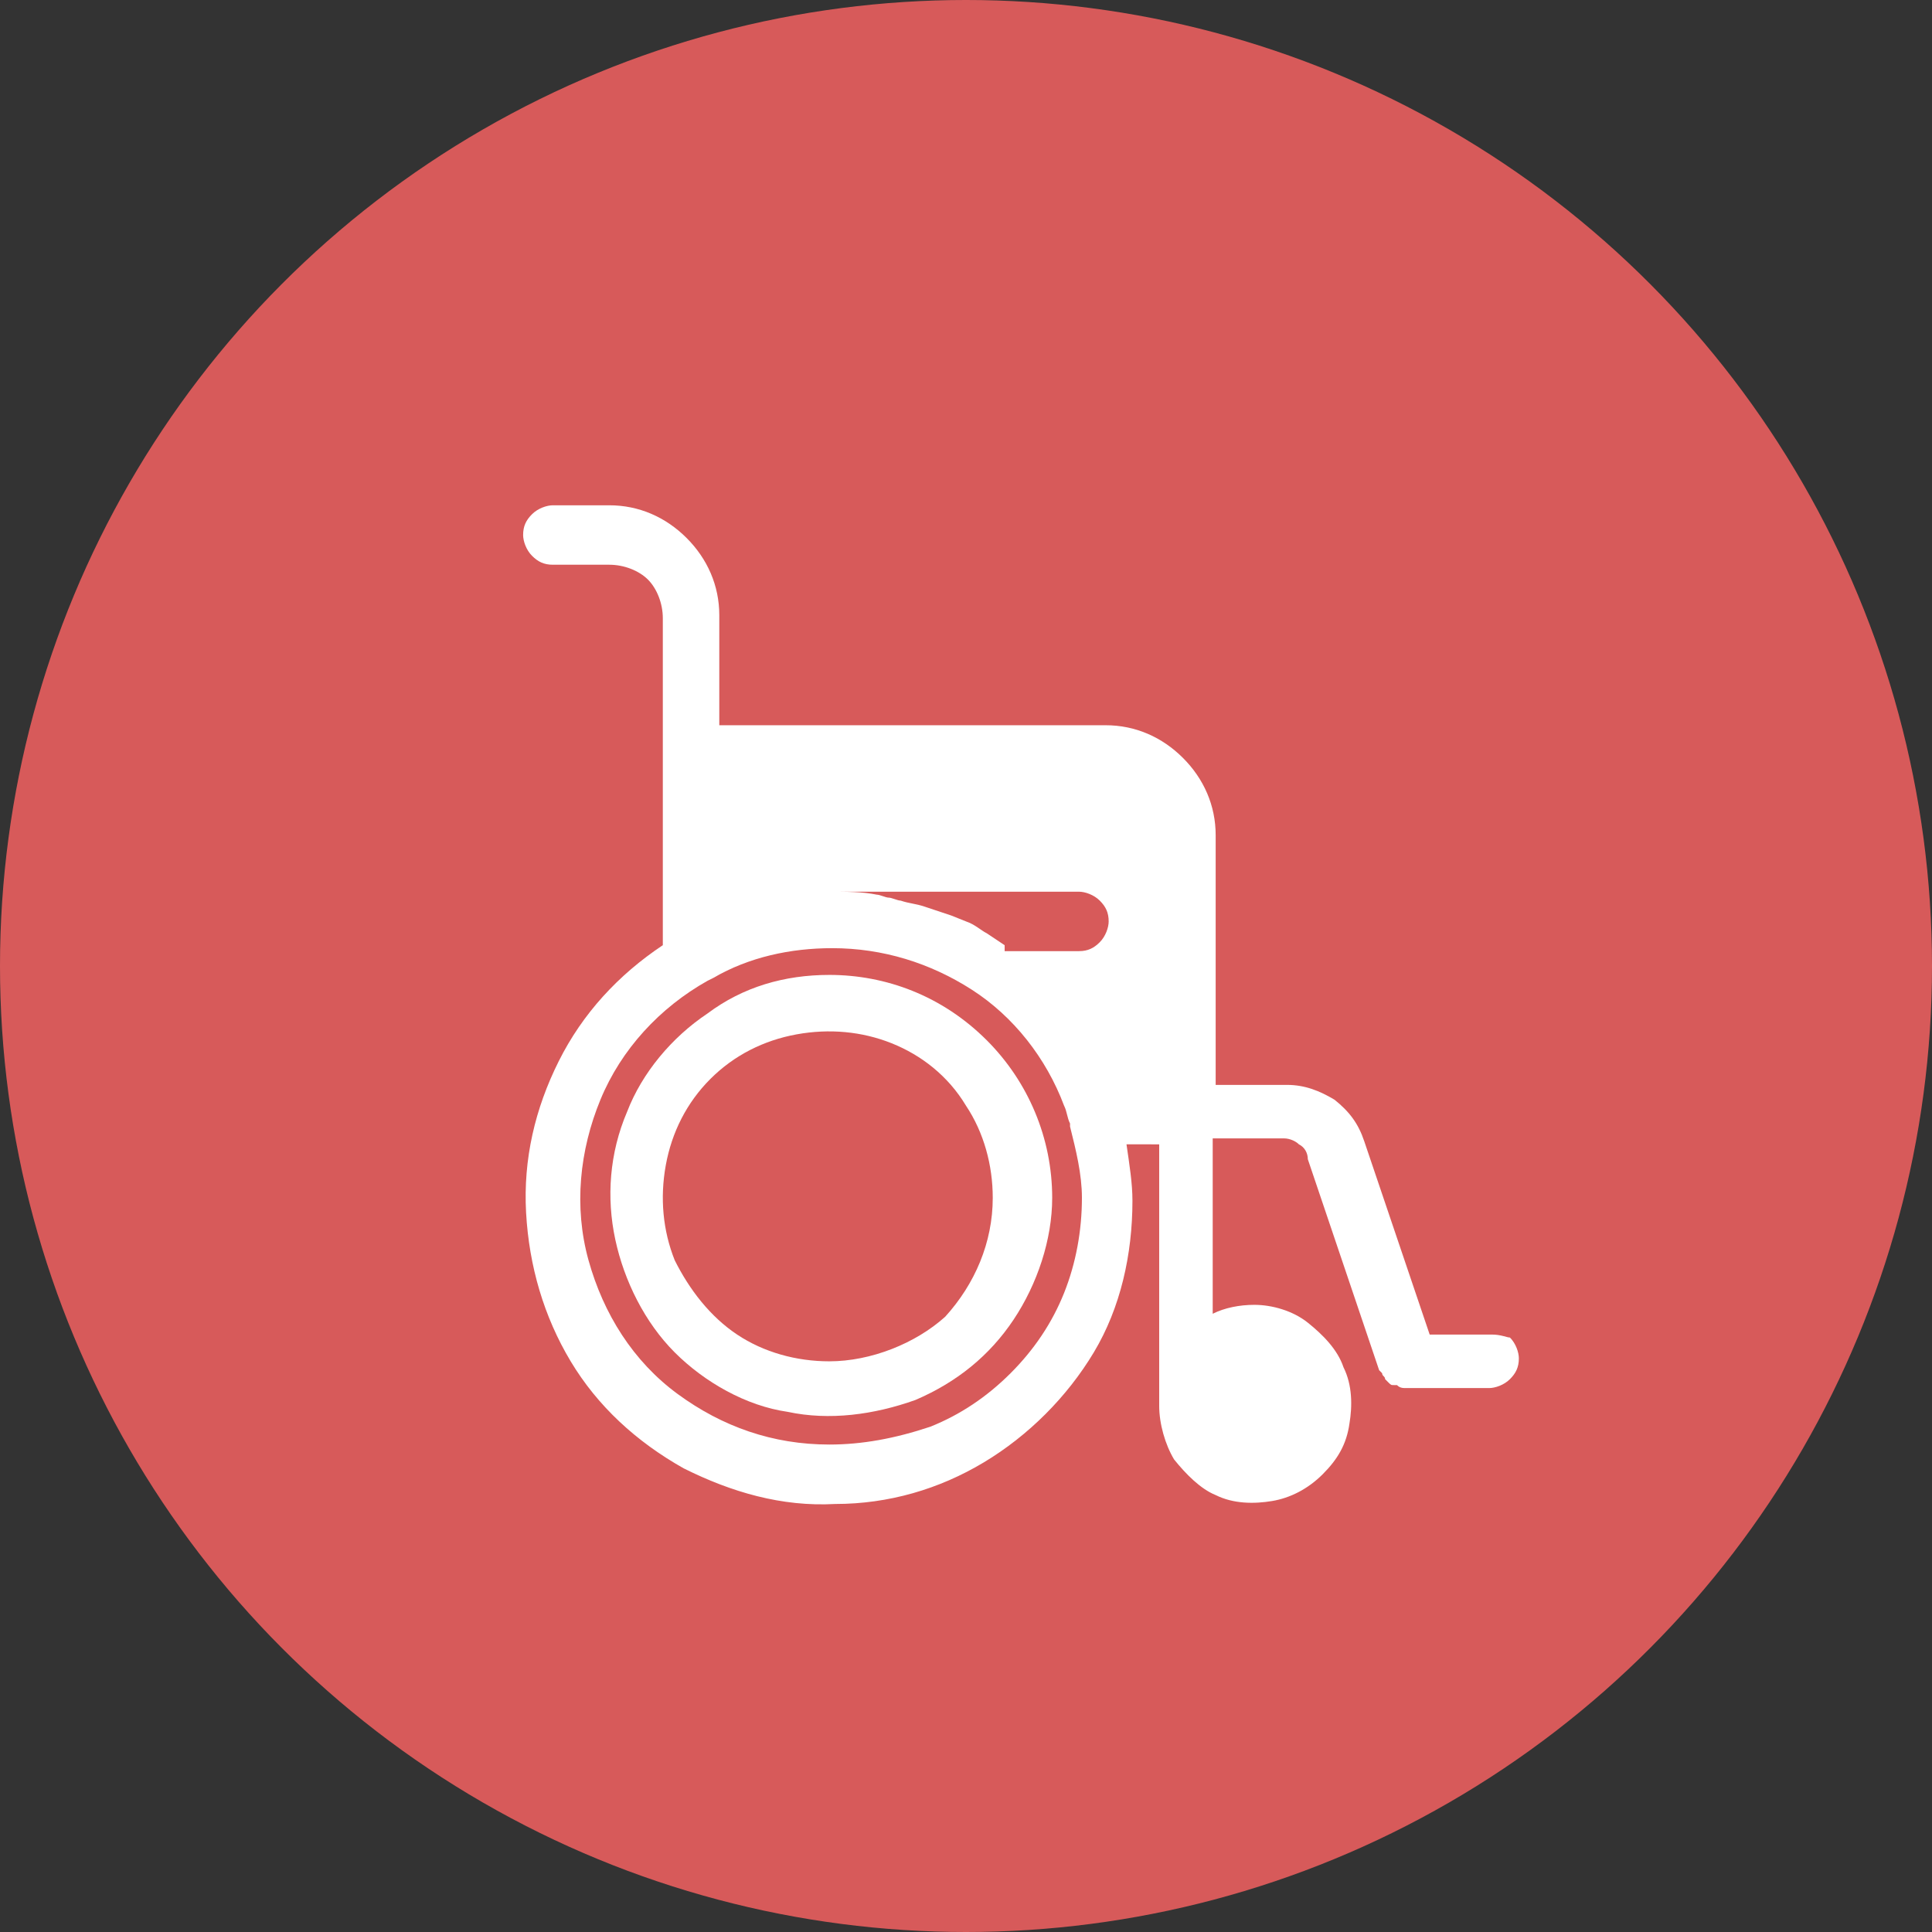
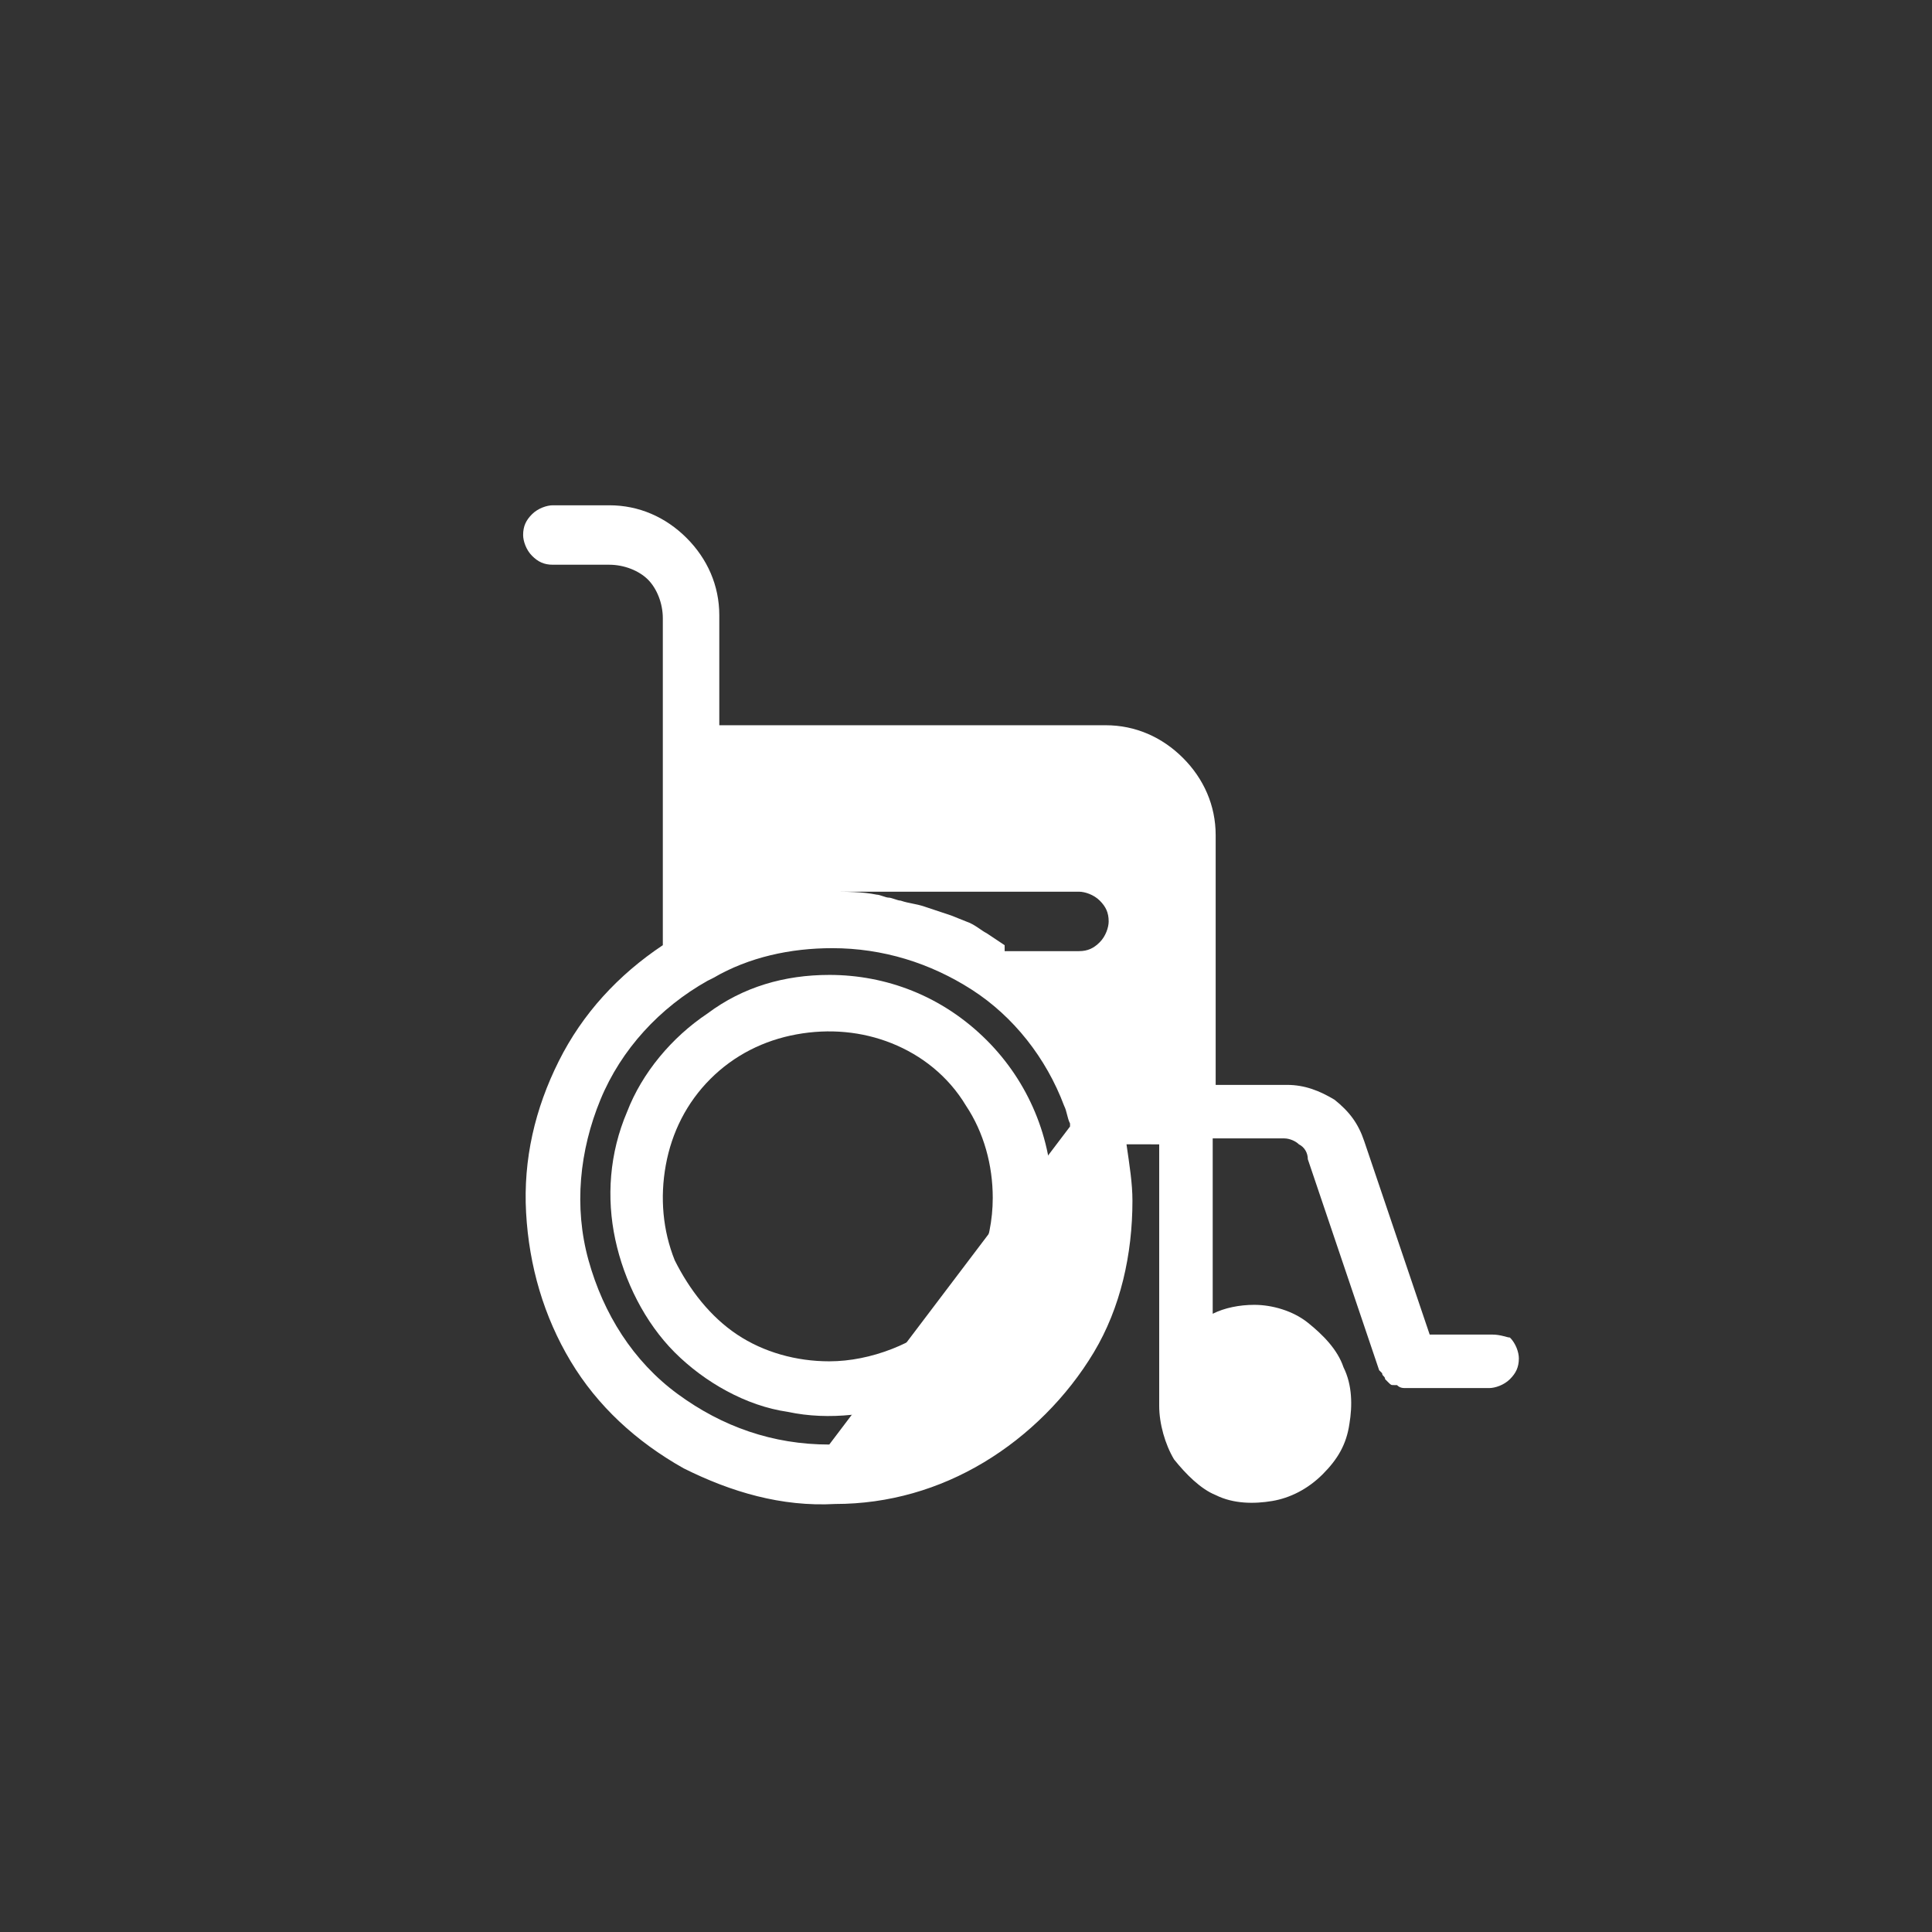
<svg xmlns="http://www.w3.org/2000/svg" viewBox="0 0 65 65" fill="#fff">
  <rect x="0" y="0" width="65" height="65" fill="#333333" stroke="none" />
-   <circle fill="#D75A5A" cx="32.5" cy="32.5" r="32.5" />
  <path d="M27.9 32.8c-1.5 0-2.9.4-4.1 1.3-1.2.8-2.2 2-2.7 3.3-.6 1.4-.7 2.9-.4 4.3.3 1.4 1 2.8 2 3.8s2.4 1.8 3.8 2c1.4.3 2.9.1 4.3-.4 1.4-.6 2.5-1.5 3.3-2.7.8-1.2 1.3-2.7 1.3-4.1 0-2-.8-3.9-2.2-5.3-1.5-1.5-3.4-2.2-5.3-2.2zm0 13c-1.1 0-2.2-.3-3.1-.9-.9-.6-1.6-1.5-2.1-2.5-.4-1-.5-2.1-.3-3.2s.7-2.1 1.5-2.9c.8-.8 1.8-1.3 2.9-1.5 1.1-.2 2.2-.1 3.2.3s1.9 1.1 2.5 2.1c.6.9.9 2 .9 3.1 0 1.5-.6 2.9-1.6 4-1 .9-2.5 1.5-3.9 1.5z" />
-   <path d="M50.2 44.9h-2.1l-2.2-6.5c-.2-.6-.5-1-1-1.4-.5-.3-1-.5-1.6-.5h-2.4v-8.4c0-1-.4-1.9-1.1-2.6-.7-.7-1.6-1.1-2.6-1.1h-13v-3.7c0-1-.4-1.9-1.1-2.6-.7-.7-1.6-1.1-2.6-1.1h-1.9c-.2 0-.5.1-.7.3-.2.2-.3.4-.3.7 0 .2.1.5.3.7.2.2.4.3.7.3h1.9c.5 0 1 .2 1.3.5.3.3.5.8.5 1.3v11c-1.5 1-2.7 2.3-3.5 3.9-.8 1.6-1.2 3.3-1.1 5.1.1 1.8.6 3.5 1.5 5s2.2 2.7 3.8 3.6c1.6.8 3.3 1.3 5.1 1.2 1.8 0 3.5-.5 5-1.4 1.5-.9 2.8-2.2 3.7-3.7.9-1.5 1.3-3.3 1.3-5.1 0-.6-.1-1.2-.2-1.9H39v8.8c0 .6.2 1.3.5 1.8.4.5.9 1 1.4 1.2.6.3 1.3.3 1.9.2.6-.1 1.2-.4 1.7-.9s.8-1 .9-1.7c.1-.6.1-1.3-.2-1.9-.2-.6-.7-1.1-1.2-1.5s-1.2-.6-1.8-.6c-.5 0-1 .1-1.4.3v-5.9h2.4c.2 0 .4.1.5.2.2.1.3.3.3.5l2.4 7.1.1.1c0 .1.1.1.1.2l.1.1c.1.1.1.1.2.1h.1c.1.1.2.1.3.1h2.8c.2 0 .5-.1.7-.3.2-.2.3-.4.3-.7 0-.2-.1-.5-.3-.7-.1 0-.3-.1-.6-.1zM33.8 31.8l-.6-.4c-.2-.1-.4-.3-.7-.4l-.5-.2-.9-.3c-.3-.1-.5-.1-.8-.2-.1 0-.3-.1-.4-.1-.1 0-.3-.1-.4-.1-.5-.1-1-.1-1.6-.1h8.4c.2 0 .5.1.7.3.2.2.3.4.3.7 0 .2-.1.5-.3.7-.2.2-.4.3-.7.3h-2.5v-.2zm-5.9 16.8c-1.9 0-3.6-.6-5.1-1.7-1.5-1.1-2.5-2.7-3-4.5-.5-1.8-.3-3.7.4-5.4.7-1.7 2-3.1 3.6-4l.2-.1c1.2-.7 2.6-1 4-1 1.7 0 3.3.5 4.7 1.4 1.4.9 2.5 2.3 3.1 3.9.1.2.1.4.2.6v.1c.2.8.4 1.6.4 2.4 0 1.1-.2 2.2-.6 3.2-.4 1-1 1.9-1.8 2.7-.8.8-1.7 1.4-2.7 1.8-1.2.4-2.3.6-3.4.6z" />
+   <path d="M50.2 44.9h-2.1l-2.2-6.5c-.2-.6-.5-1-1-1.4-.5-.3-1-.5-1.6-.5h-2.4v-8.4c0-1-.4-1.9-1.1-2.6-.7-.7-1.6-1.1-2.6-1.1h-13v-3.7c0-1-.4-1.9-1.1-2.6-.7-.7-1.6-1.1-2.6-1.1h-1.9c-.2 0-.5.1-.7.3-.2.2-.3.4-.3.7 0 .2.1.5.3.7.2.2.4.3.7.3h1.9c.5 0 1 .2 1.3.5.3.3.5.8.5 1.3v11c-1.5 1-2.7 2.3-3.5 3.9-.8 1.6-1.2 3.3-1.1 5.1.1 1.8.6 3.5 1.5 5s2.2 2.7 3.8 3.6c1.6.8 3.3 1.3 5.1 1.2 1.8 0 3.5-.5 5-1.4 1.5-.9 2.8-2.2 3.7-3.7.9-1.5 1.3-3.3 1.3-5.1 0-.6-.1-1.2-.2-1.9H39v8.8c0 .6.2 1.3.5 1.8.4.5.9 1 1.4 1.2.6.3 1.3.3 1.9.2.6-.1 1.2-.4 1.7-.9s.8-1 .9-1.7c.1-.6.1-1.3-.2-1.9-.2-.6-.7-1.1-1.2-1.5s-1.2-.6-1.8-.6c-.5 0-1 .1-1.4.3v-5.9h2.4c.2 0 .4.1.5.2.2.1.3.3.3.5l2.4 7.1.1.1c0 .1.1.1.1.2l.1.1c.1.1.1.1.2.1h.1c.1.1.2.1.3.1h2.8c.2 0 .5-.1.7-.3.2-.2.3-.4.3-.7 0-.2-.1-.5-.3-.7-.1 0-.3-.1-.6-.1zM33.8 31.8l-.6-.4c-.2-.1-.4-.3-.7-.4l-.5-.2-.9-.3c-.3-.1-.5-.1-.8-.2-.1 0-.3-.1-.4-.1-.1 0-.3-.1-.4-.1-.5-.1-1-.1-1.6-.1h8.4c.2 0 .5.1.7.3.2.2.3.4.3.7 0 .2-.1.5-.3.7-.2.2-.4.3-.7.3h-2.5v-.2zm-5.9 16.8c-1.9 0-3.6-.6-5.1-1.7-1.5-1.1-2.5-2.7-3-4.5-.5-1.8-.3-3.7.4-5.4.7-1.7 2-3.1 3.6-4l.2-.1c1.2-.7 2.6-1 4-1 1.7 0 3.3.5 4.7 1.4 1.4.9 2.5 2.3 3.1 3.9.1.2.1.4.2.6v.1z" />
</svg>